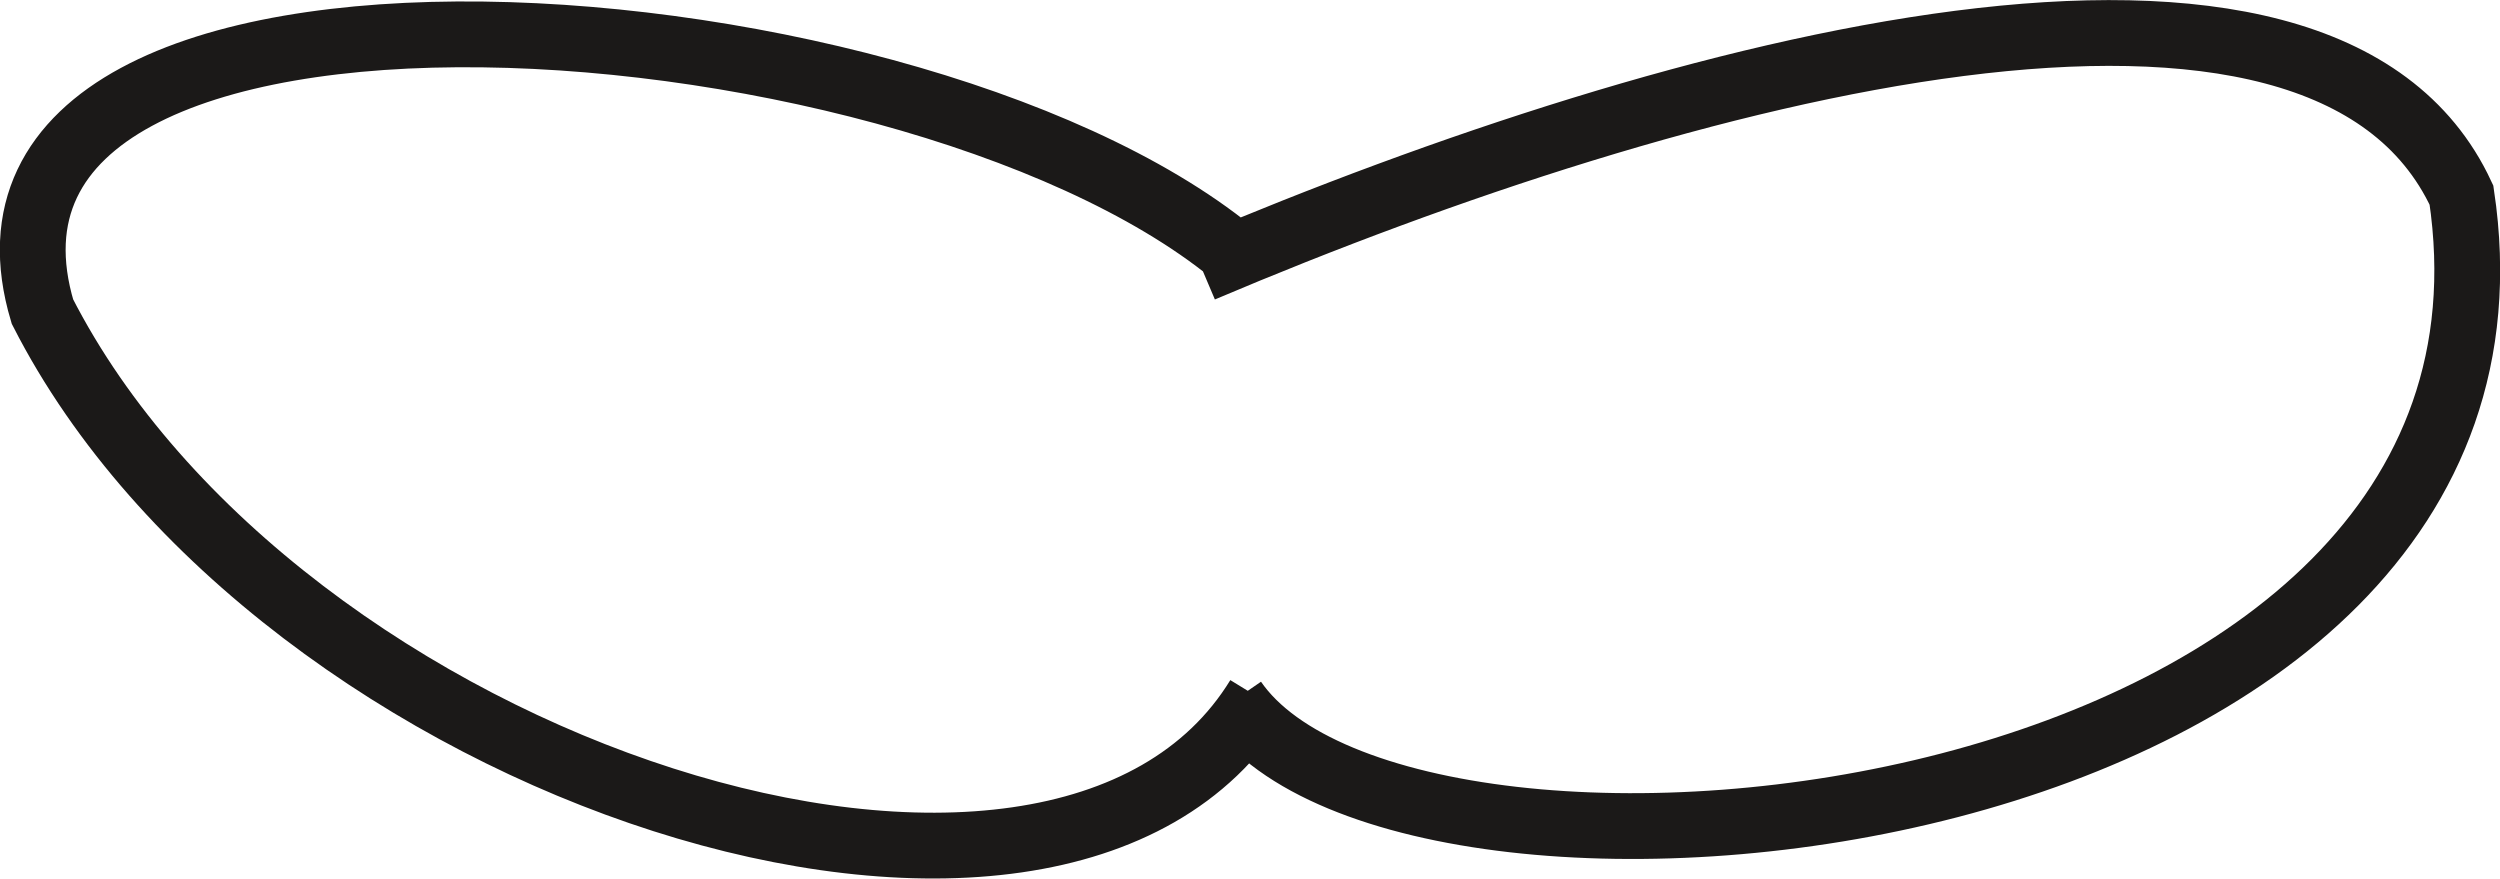
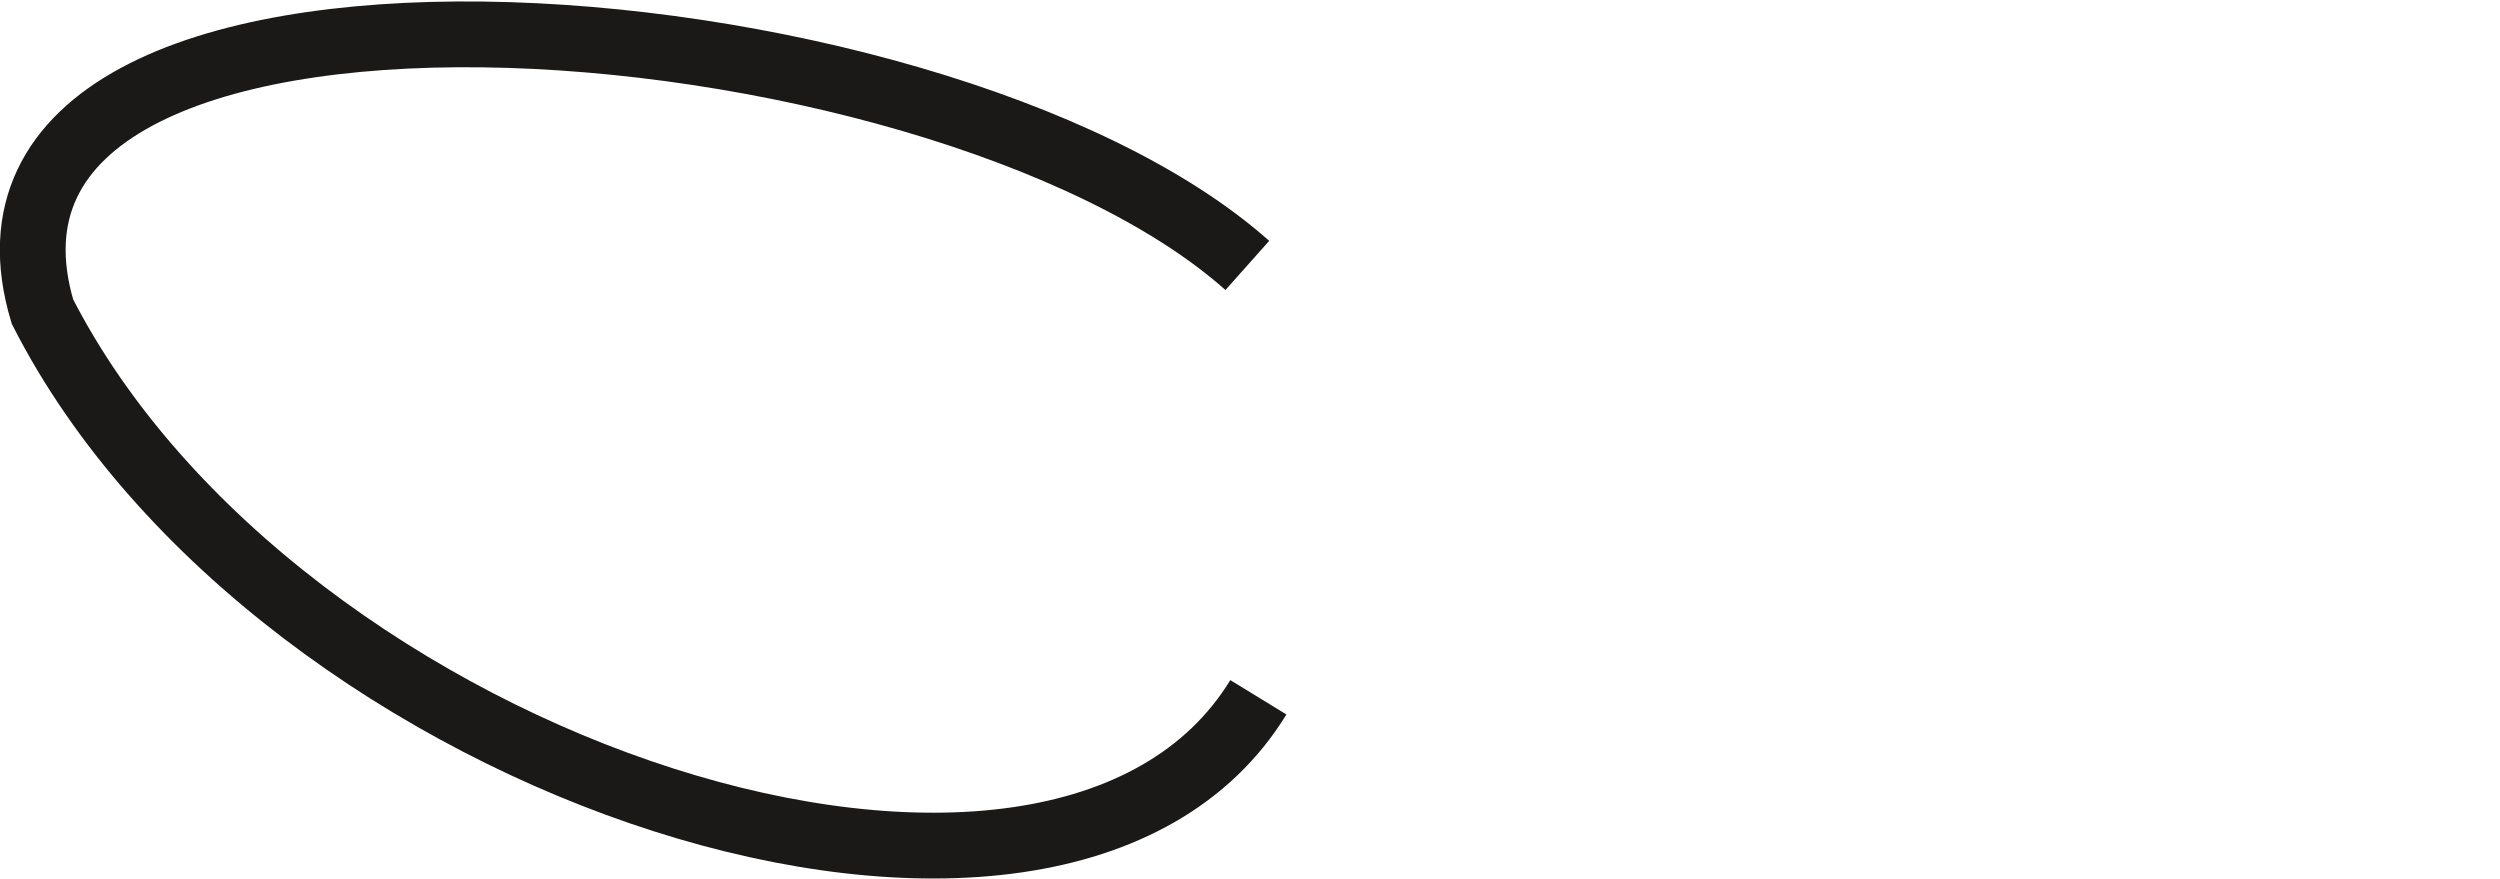
<svg xmlns="http://www.w3.org/2000/svg" xmlns:ns1="http://sodipodi.sourceforge.net/DTD/sodipodi-0.dtd" xmlns:ns2="http://www.inkscape.org/namespaces/inkscape" width="76.005" height="26.71" version="1.1" id="svg11232" ns1:docname="05c-generative-zelle-4.svg" ns2:version="1.1.1 (3bf5ae0d25, 2021-09-20)">
  <defs id="defs11236" />
  <ns1:namedview id="namedview11234" pagecolor="#ffffff" bordercolor="#666666" borderopacity="1.0" ns2:pageshadow="2" ns2:pageopacity="0.0" ns2:pagecheckerboard="0" showgrid="false" ns2:zoom="7.6004638" ns2:cx="16.249008" ns2:cy="8.4863242" ns2:window-width="1920" ns2:window-height="1017" ns2:window-x="-8" ns2:window-y="-8" ns2:window-maximized="1" ns2:current-layer="svg11232" />
-   <path d="M 38.257,21.199 C 32.16,31.154 8.429,23.462 1.29,9.472 -2.329,-2.653 28.402,-0.401 37.921,8.07 m -1.377,0.114 C 51.149,1.985 70.598,-3.175 74.834,5.934 77.771,25.562 42.831,29.027 37.513,21.292" stroke="#1b1918" stroke-width="2" id="path11226" style="fill:none" ns1:nodetypes="cccccc" />
+   <path d="M 38.257,21.199 C 32.16,31.154 8.429,23.462 1.29,9.472 -2.329,-2.653 28.402,-0.401 37.921,8.07 m -1.377,0.114 " stroke="#1b1918" stroke-width="2" id="path11226" style="fill:none" ns1:nodetypes="cccccc" />
</svg>